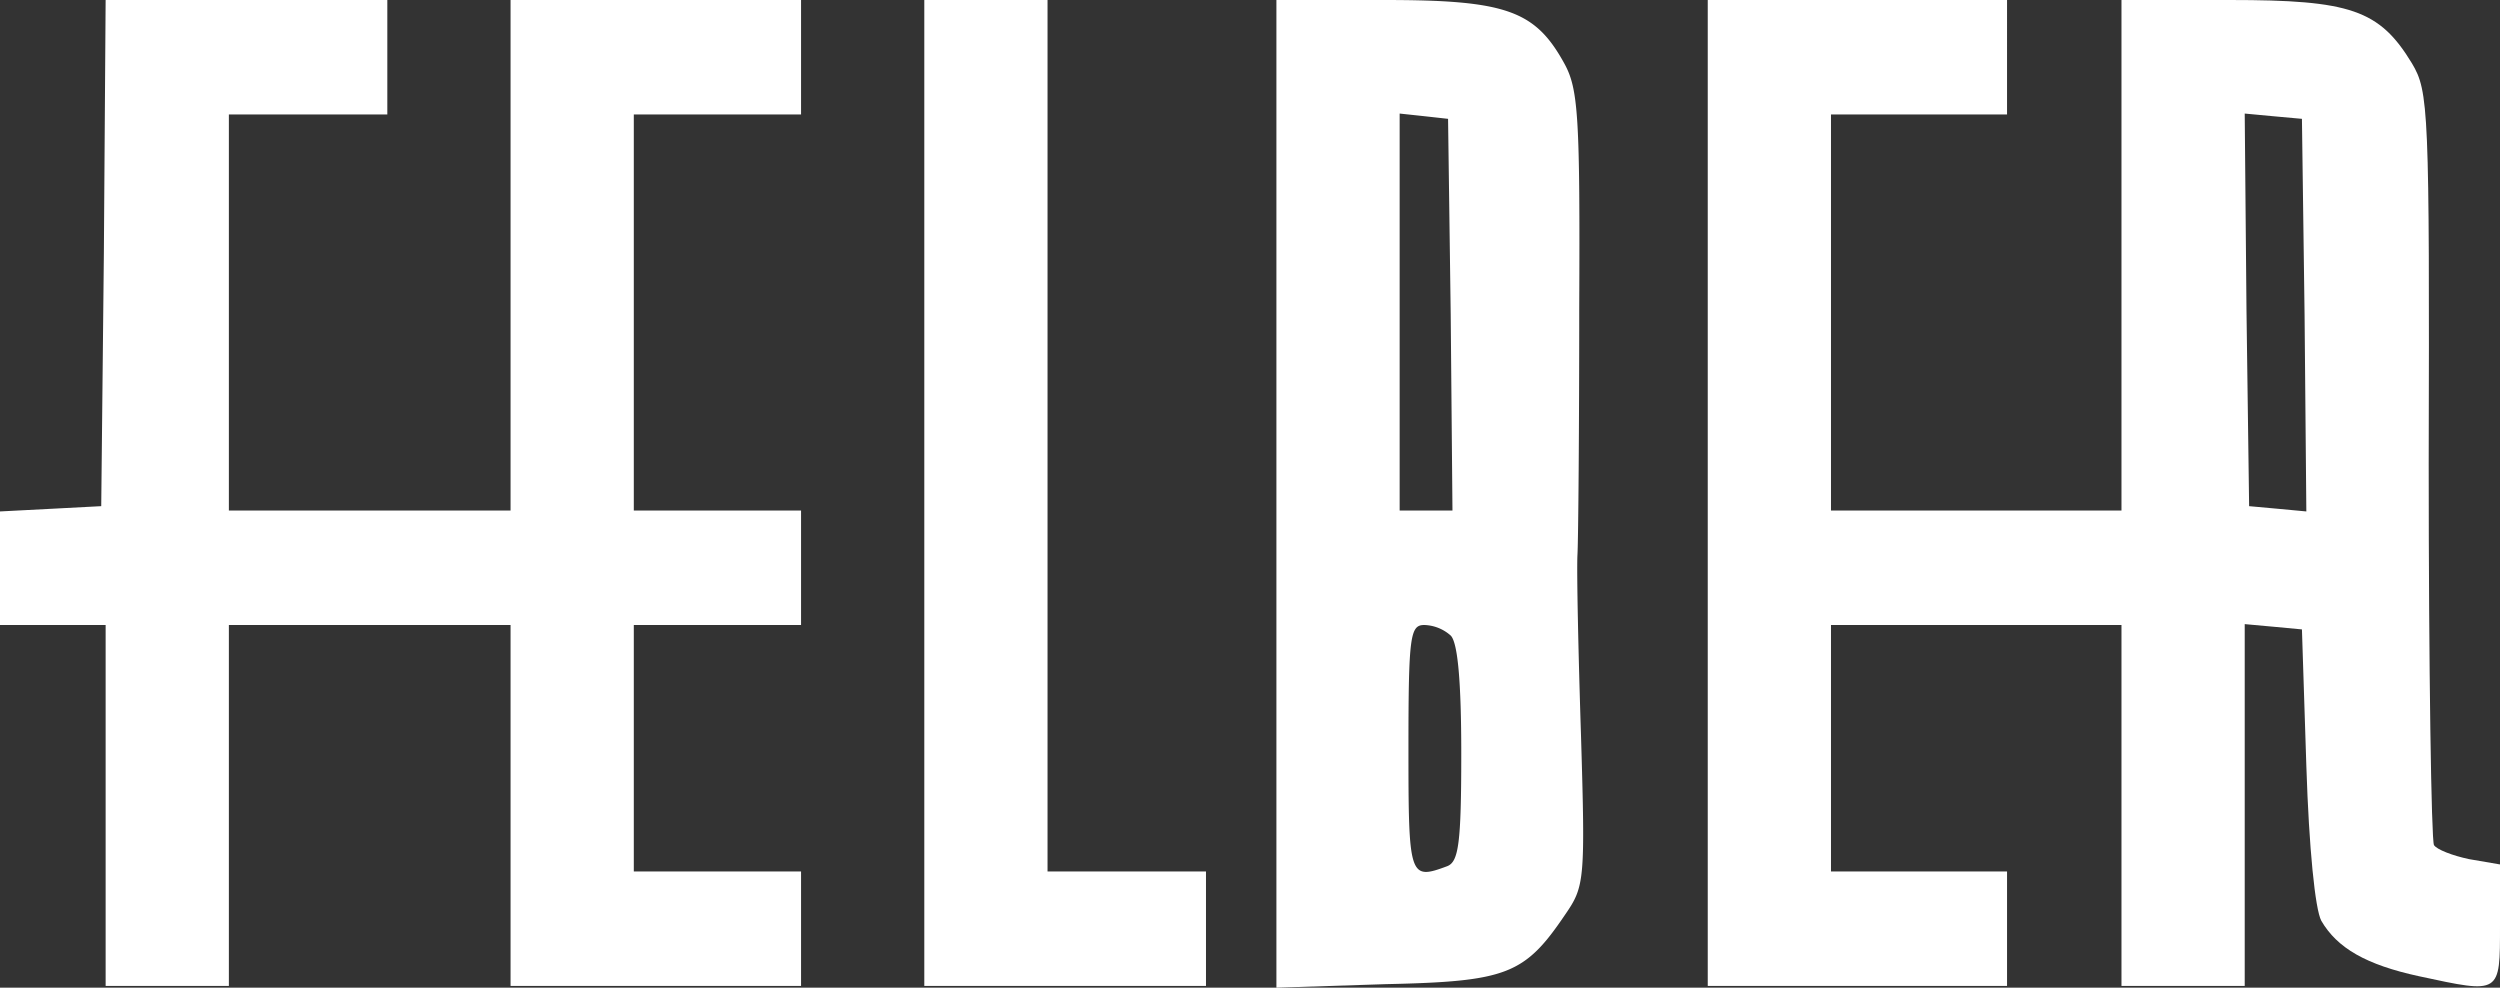
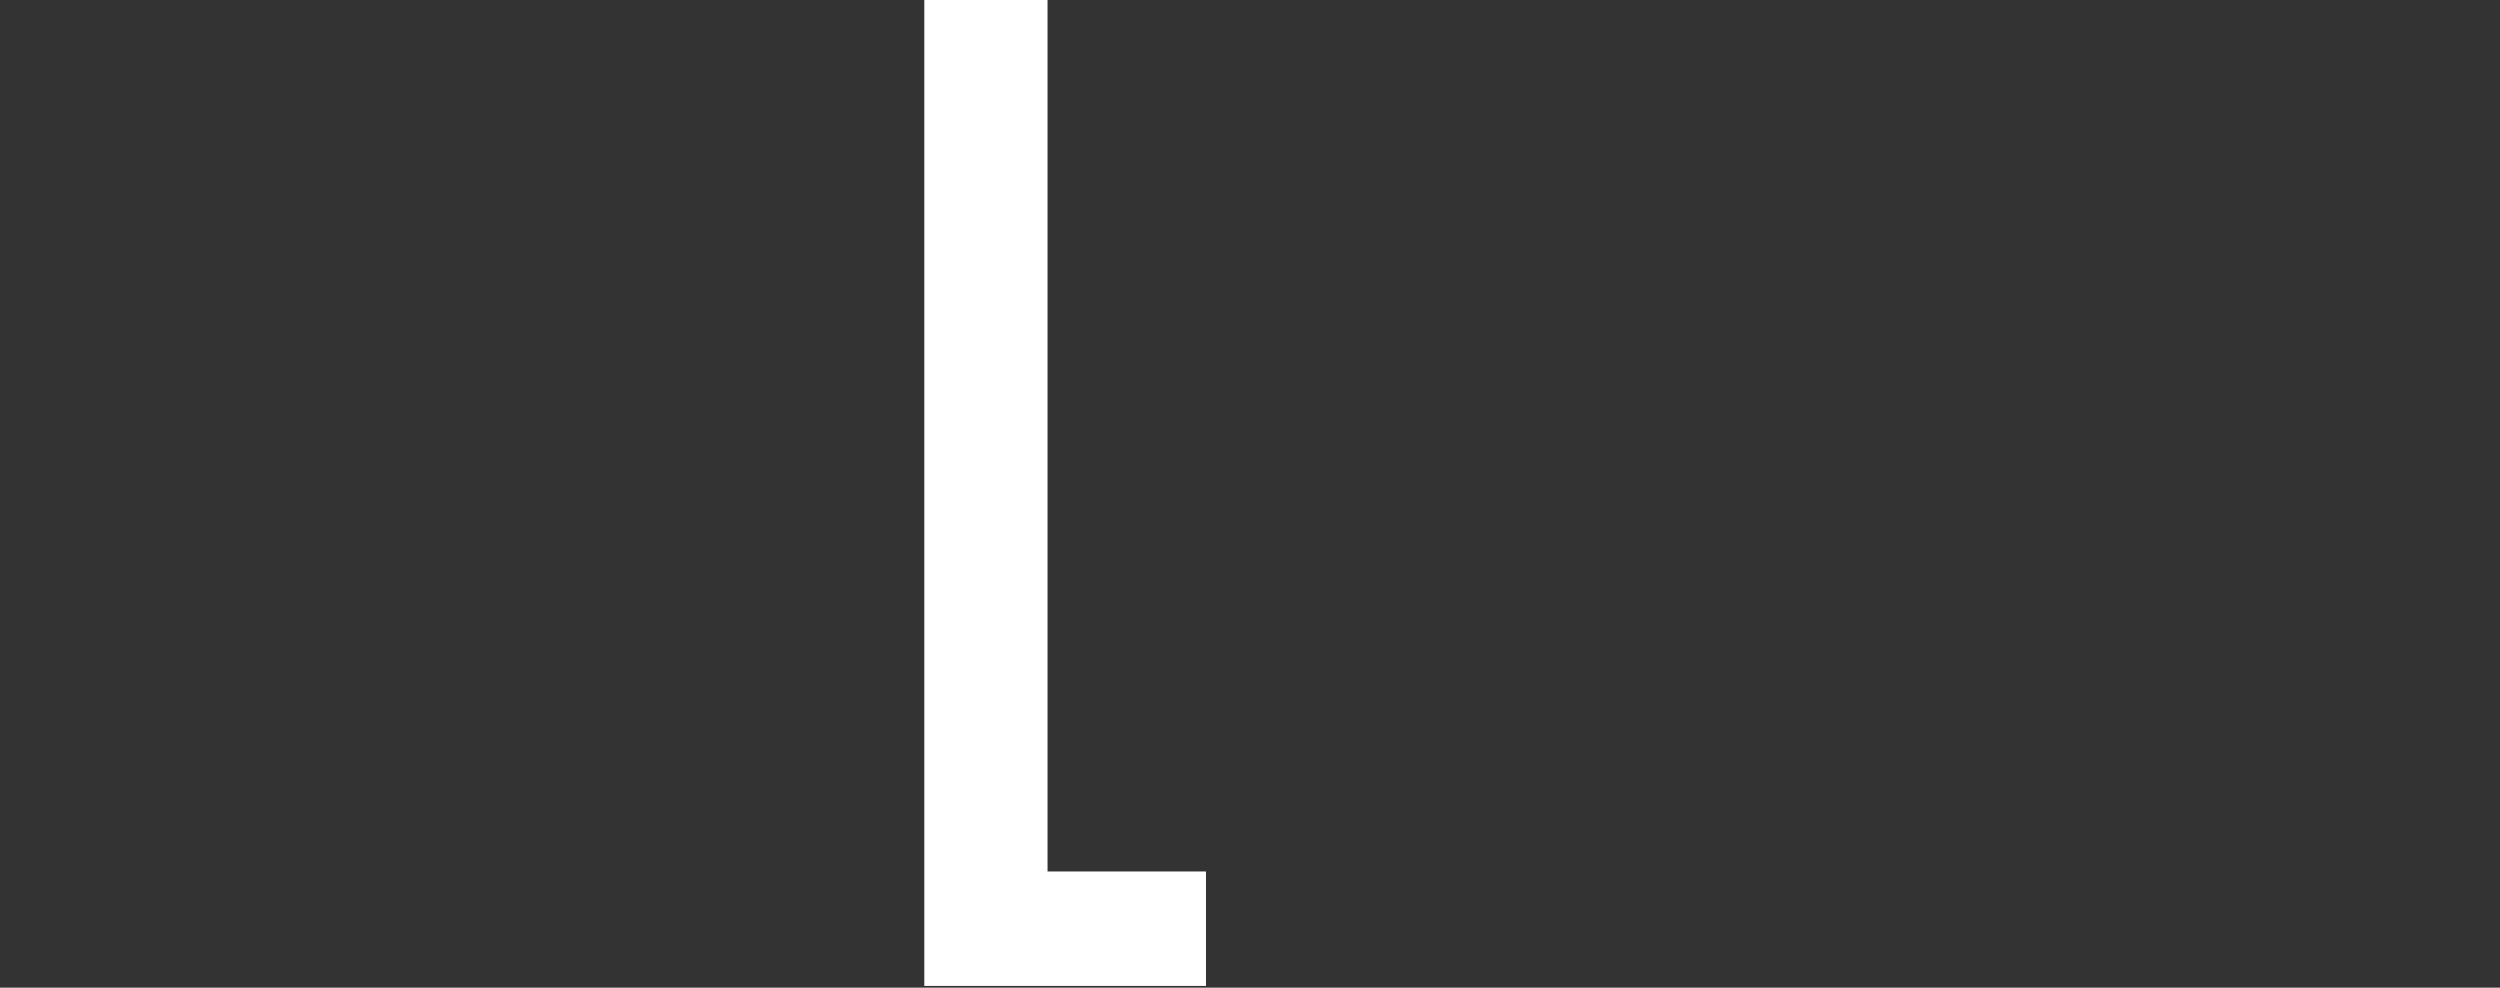
<svg xmlns="http://www.w3.org/2000/svg" viewBox="0 0 284 112.2">
  <rect x="0" y="0" width="284" height="112.2" fill="#333333" stroke="none" />
  <defs>
    <style>.cls-1{fill:#fff;}</style>
  </defs>
  <g id="Layer_2" data-name="Layer 2">
    <g id="Layer_1-2" data-name="Layer 1">
-       <path class="cls-1" d="M11.8,28.7l-.3,28.8-5.7.3L0,58.1V71H12v41H26V71H58v41H91V99H72V71H91V58H72V13H91V0H58V58H26V13H44V0H12Z" />
      <path class="cls-1" d="M105,56v56h32V99H119V0H105Z" />
-       <path class="cls-1" d="M145,56.1v56.1l12.4-.4c13.8-.3,15.8-1.1,20.4-7.9,2.2-3.2,2.3-3.8,1.8-20.4-.3-9.3-.5-18.6-.4-20.5s.2-14.5.2-28c.1-21.8-.1-24.9-1.7-27.8-3.3-6-6.6-7.2-20.4-7.2H145Zm19.8-20.4L165,58h-6V12.9l2.8.3,2.7.3Zm0,36.5c.8.8,1.2,5.2,1.2,13.4,0,10.2-.3,12.3-1.6,12.8C160.1,100,160,99.7,160,85c0-12.8.2-14,1.8-14A4.71,4.71,0,0,1,164.8,72.2Z" />
-       <path class="cls-1" d="M194,56v56h34V99H208V71h33v41h14V70.9l3.3.3,3.2.3L262,87c.3,9.4,1,16.3,1.7,17.6,1.8,3.1,5.1,5,11.1,6.3,9.3,2,9.2,2.1,9.2-5.8V98.2l-3.5-.6c-1.9-.4-3.7-1.1-4-1.6s-.6-20-.6-43.3c.1-40.4,0-42.3-1.9-45.5C270.3,1.1,267,0,253.3,0H241V58H208V13h20V0H194Zm67.8-20.2.2,22.3-3.2-.3-3.3-.3-.3-22.3L255,12.9l3.2.3,3.3.3Z" />
    </g>
  </g>
</svg>